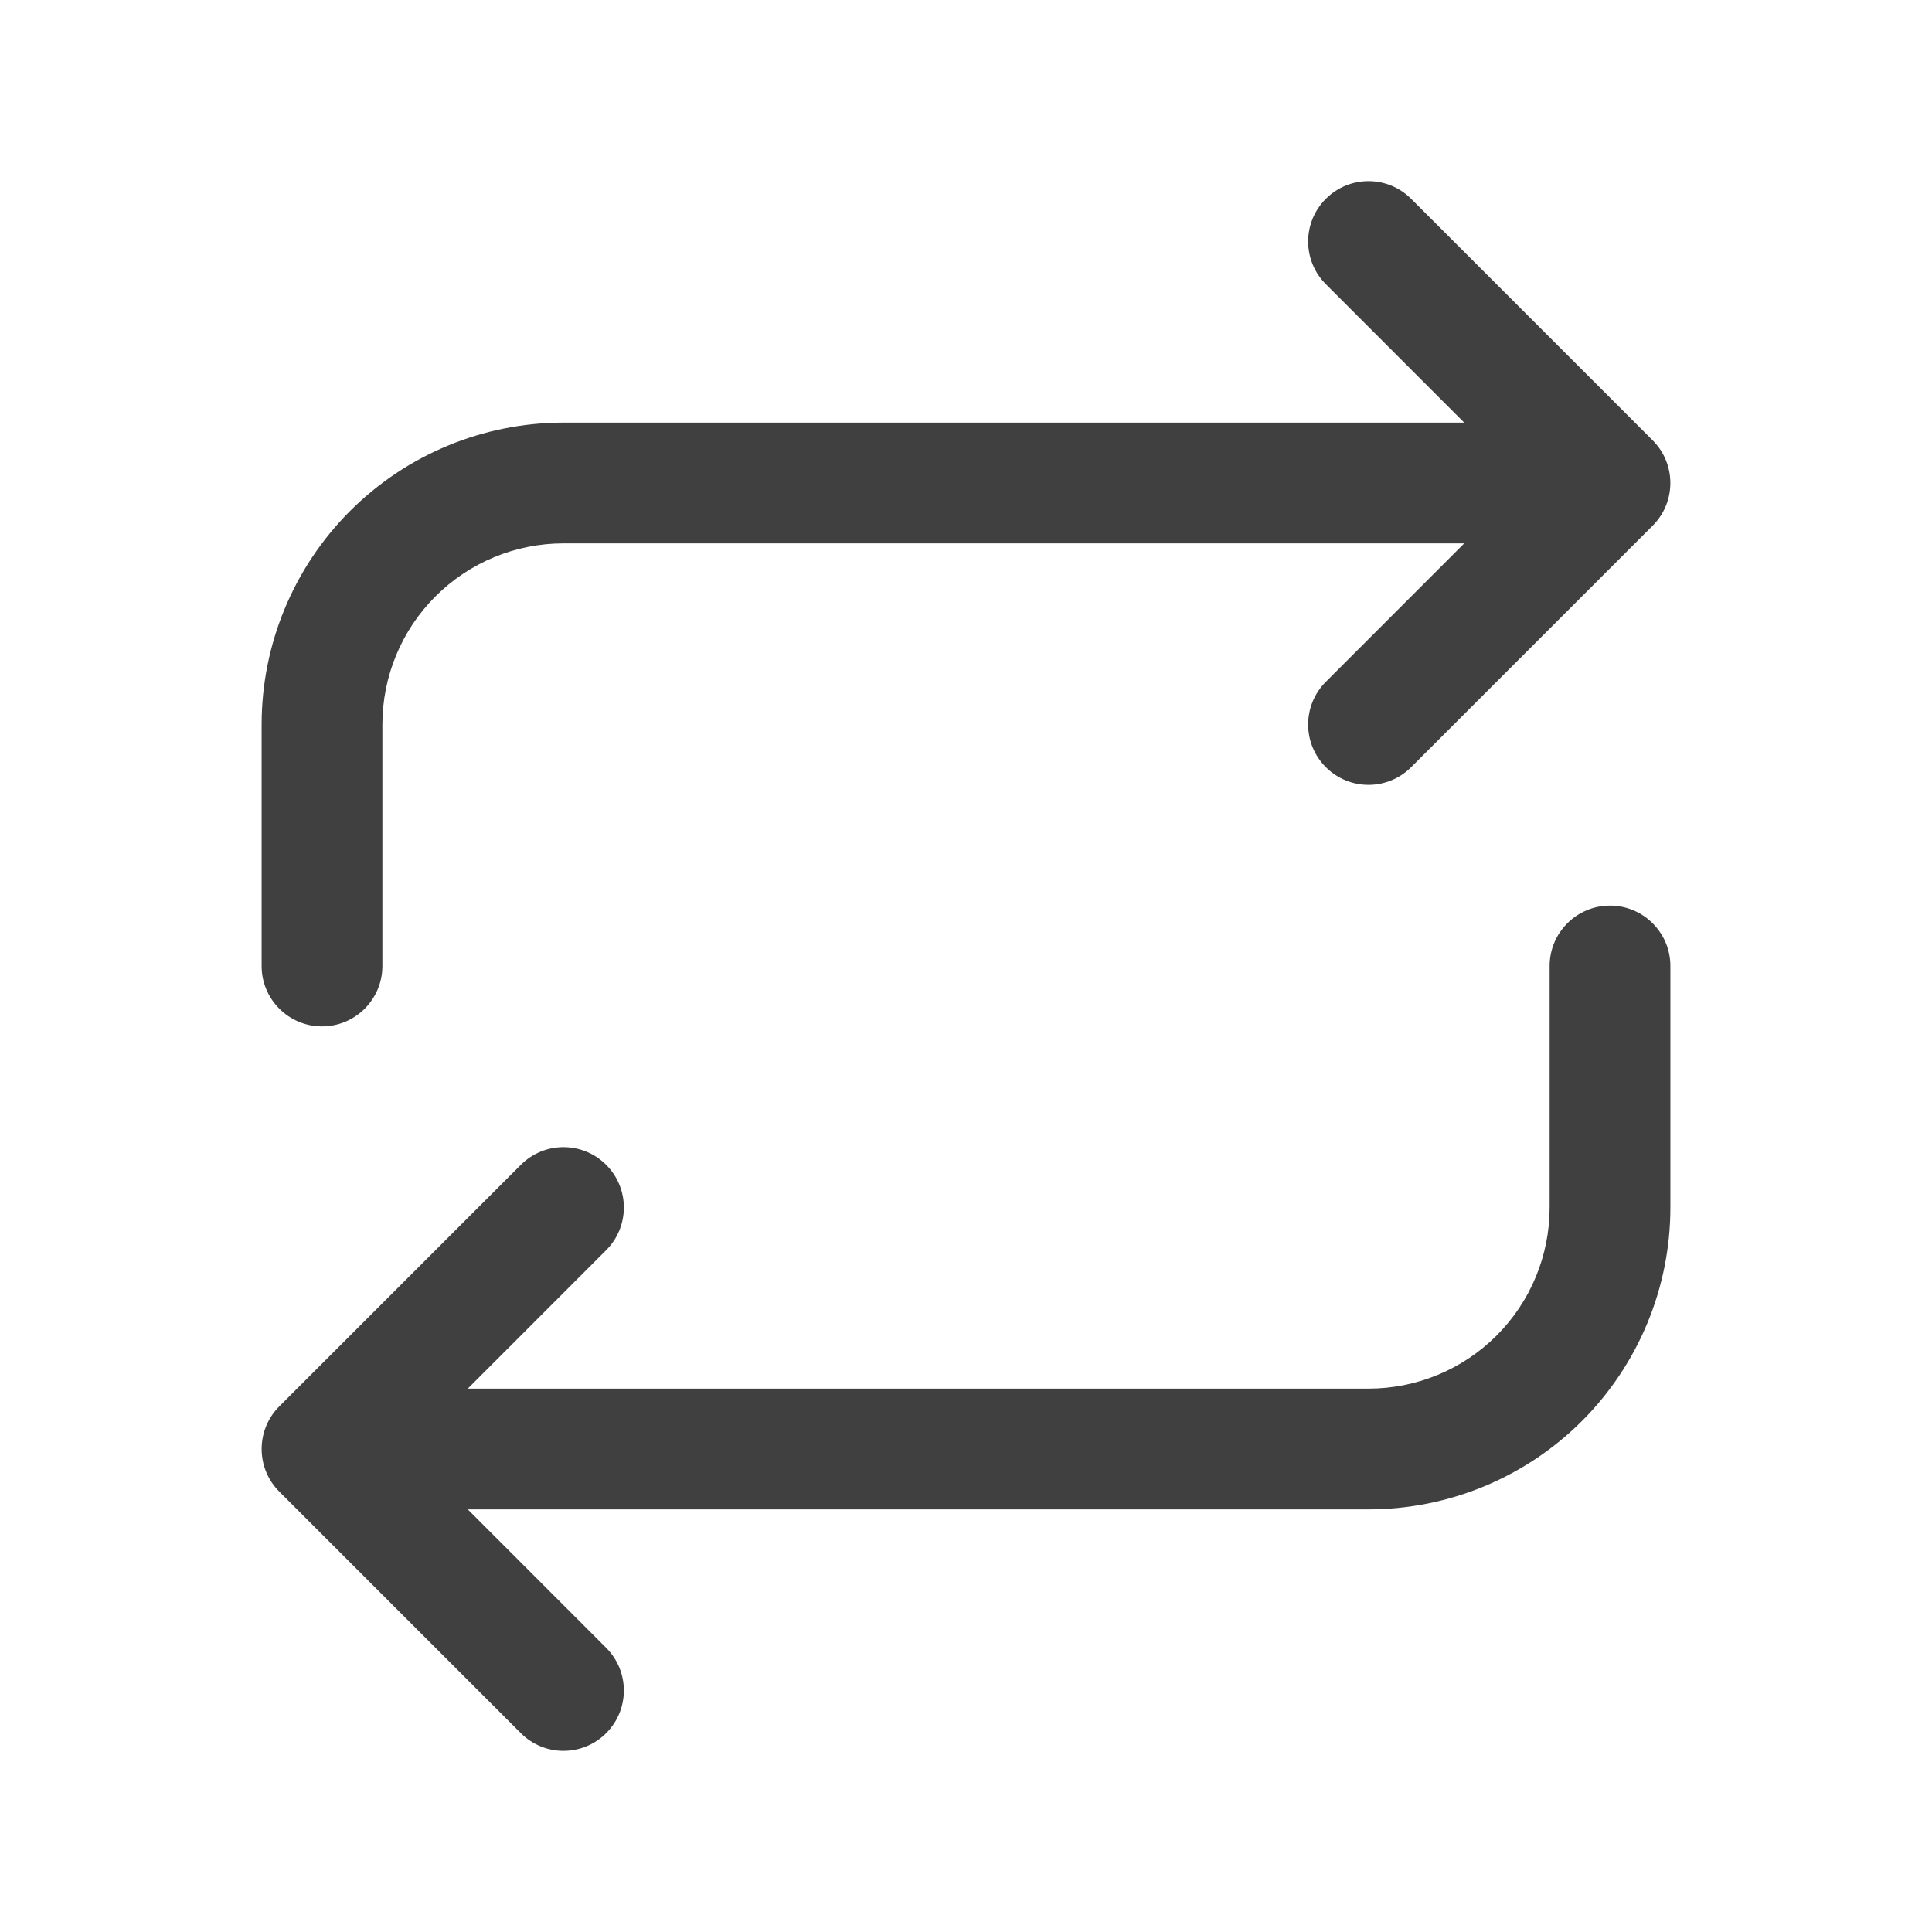
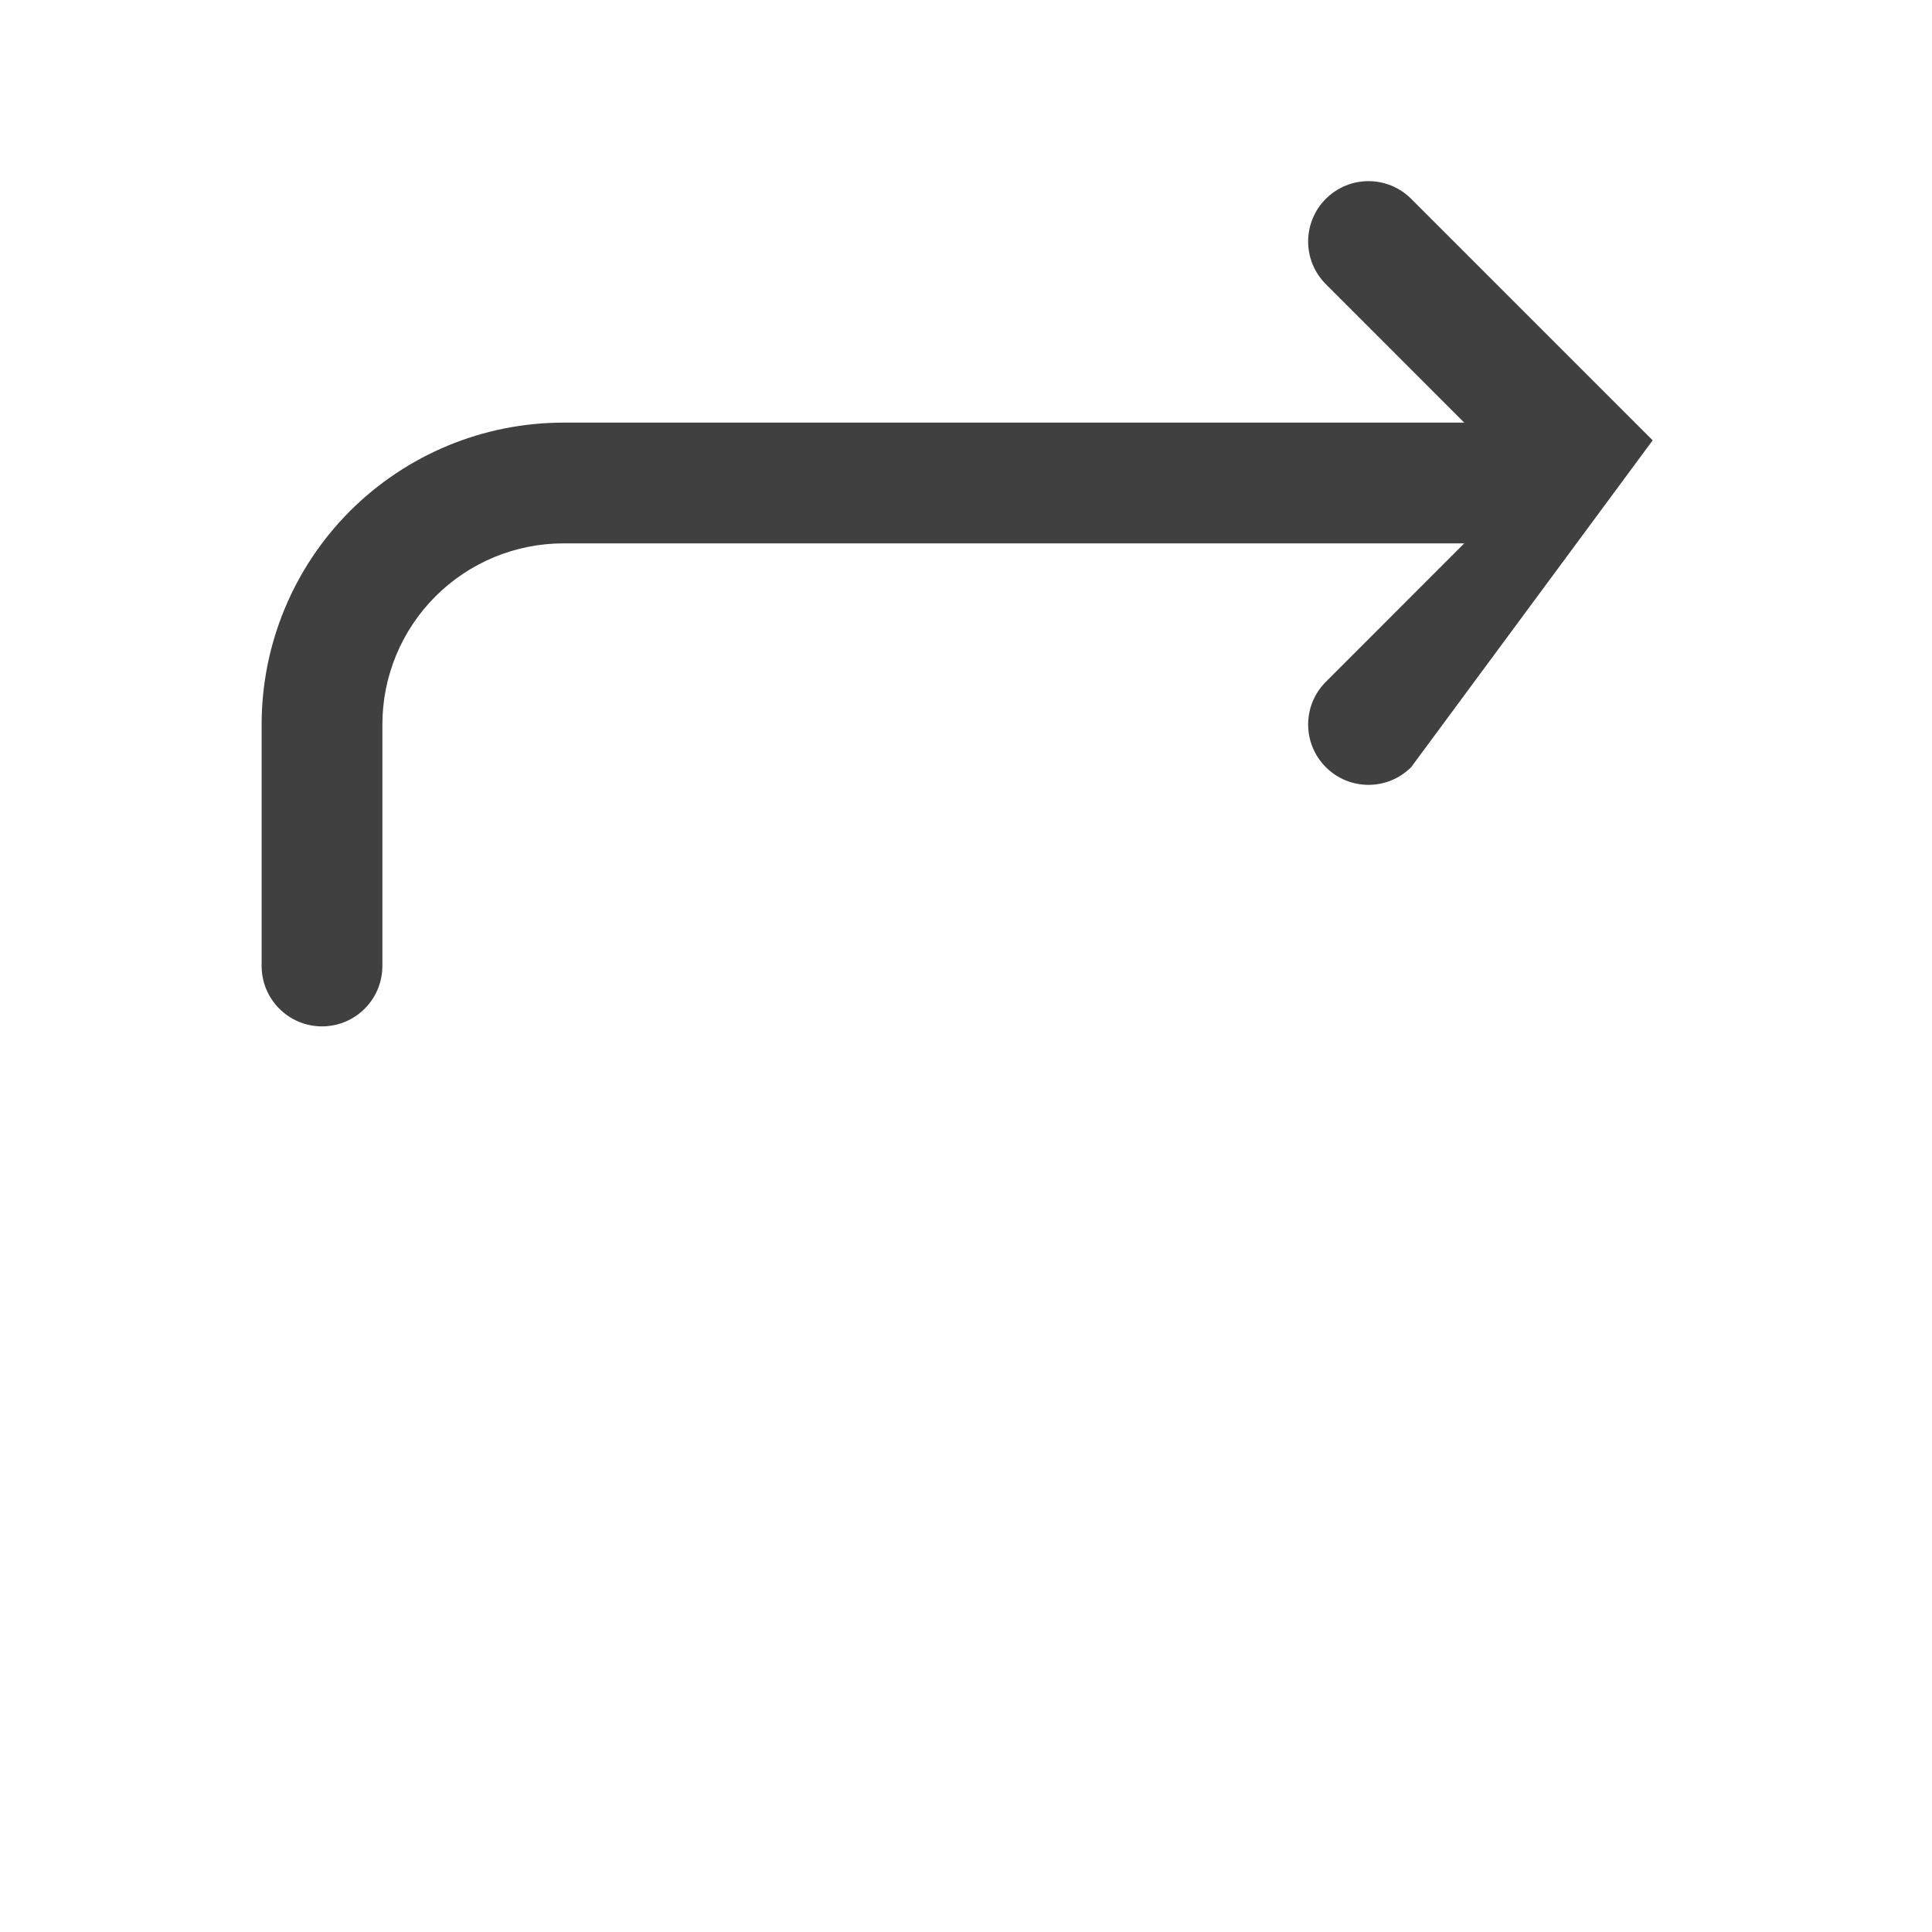
<svg xmlns="http://www.w3.org/2000/svg" width="24" height="24" viewBox="0 0 24 24" fill="none">
-   <path fill-rule="evenodd" clip-rule="evenodd" d="M16.47 2.47C16.763 2.177 17.237 2.177 17.53 2.47L20.53 5.47C20.823 5.763 20.823 6.237 20.53 6.53L17.53 9.53C17.237 9.823 16.763 9.823 16.47 9.53C16.177 9.237 16.177 8.763 16.47 8.47L18.189 6.75H7C6.403 6.75 5.831 6.987 5.409 7.409C4.987 7.831 4.75 8.403 4.75 9V12C4.75 12.414 4.414 12.75 4 12.75C3.586 12.75 3.25 12.414 3.25 12V9C3.25 8.005 3.645 7.052 4.348 6.348C5.052 5.645 6.005 5.25 7 5.25H18.189L16.47 3.53C16.177 3.237 16.177 2.763 16.47 2.47Z" fill="#404040" />
-   <path fill-rule="evenodd" clip-rule="evenodd" d="M20 11.25C20.414 11.25 20.75 11.586 20.75 12V15C20.75 15.995 20.355 16.948 19.652 17.652C18.948 18.355 17.995 18.75 17 18.75H5.811L7.53 20.47C7.823 20.763 7.823 21.237 7.53 21.53C7.237 21.823 6.763 21.823 6.47 21.53L3.47 18.53C3.177 18.237 3.177 17.763 3.47 17.47L6.47 14.47C6.763 14.177 7.237 14.177 7.53 14.47C7.823 14.763 7.823 15.237 7.53 15.53L5.811 17.25H17C17.597 17.25 18.169 17.013 18.591 16.591C19.013 16.169 19.25 15.597 19.25 15V12C19.25 11.586 19.586 11.25 20 11.25Z" fill="#404040" />
+   <path fill-rule="evenodd" clip-rule="evenodd" d="M16.47 2.47C16.763 2.177 17.237 2.177 17.53 2.47L20.53 5.47L17.53 9.53C17.237 9.823 16.763 9.823 16.47 9.53C16.177 9.237 16.177 8.763 16.47 8.47L18.189 6.75H7C6.403 6.75 5.831 6.987 5.409 7.409C4.987 7.831 4.75 8.403 4.75 9V12C4.75 12.414 4.414 12.75 4 12.75C3.586 12.75 3.25 12.414 3.25 12V9C3.25 8.005 3.645 7.052 4.348 6.348C5.052 5.645 6.005 5.25 7 5.25H18.189L16.47 3.53C16.177 3.237 16.177 2.763 16.47 2.47Z" fill="#404040" />
</svg>